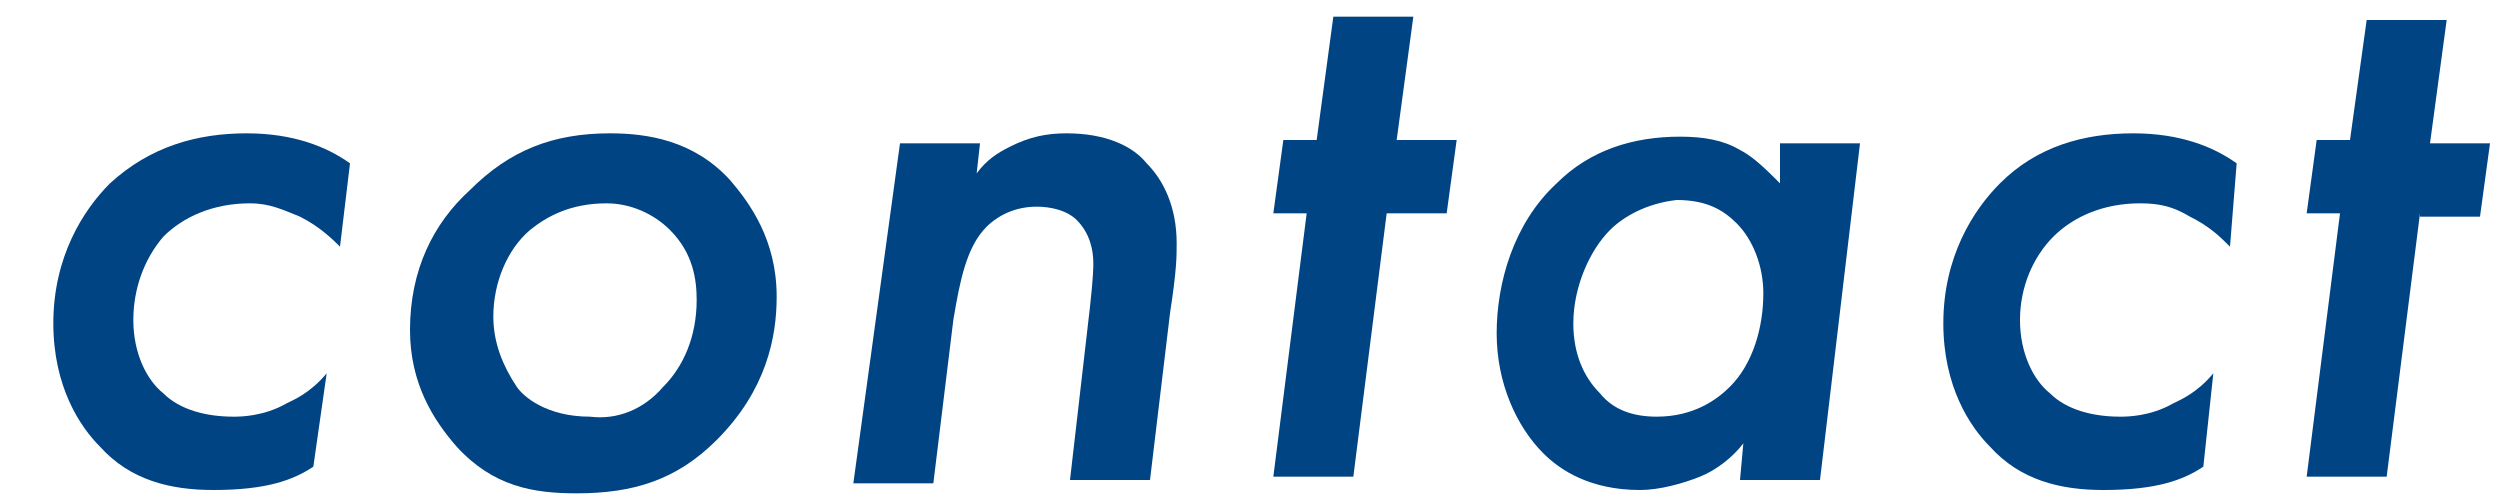
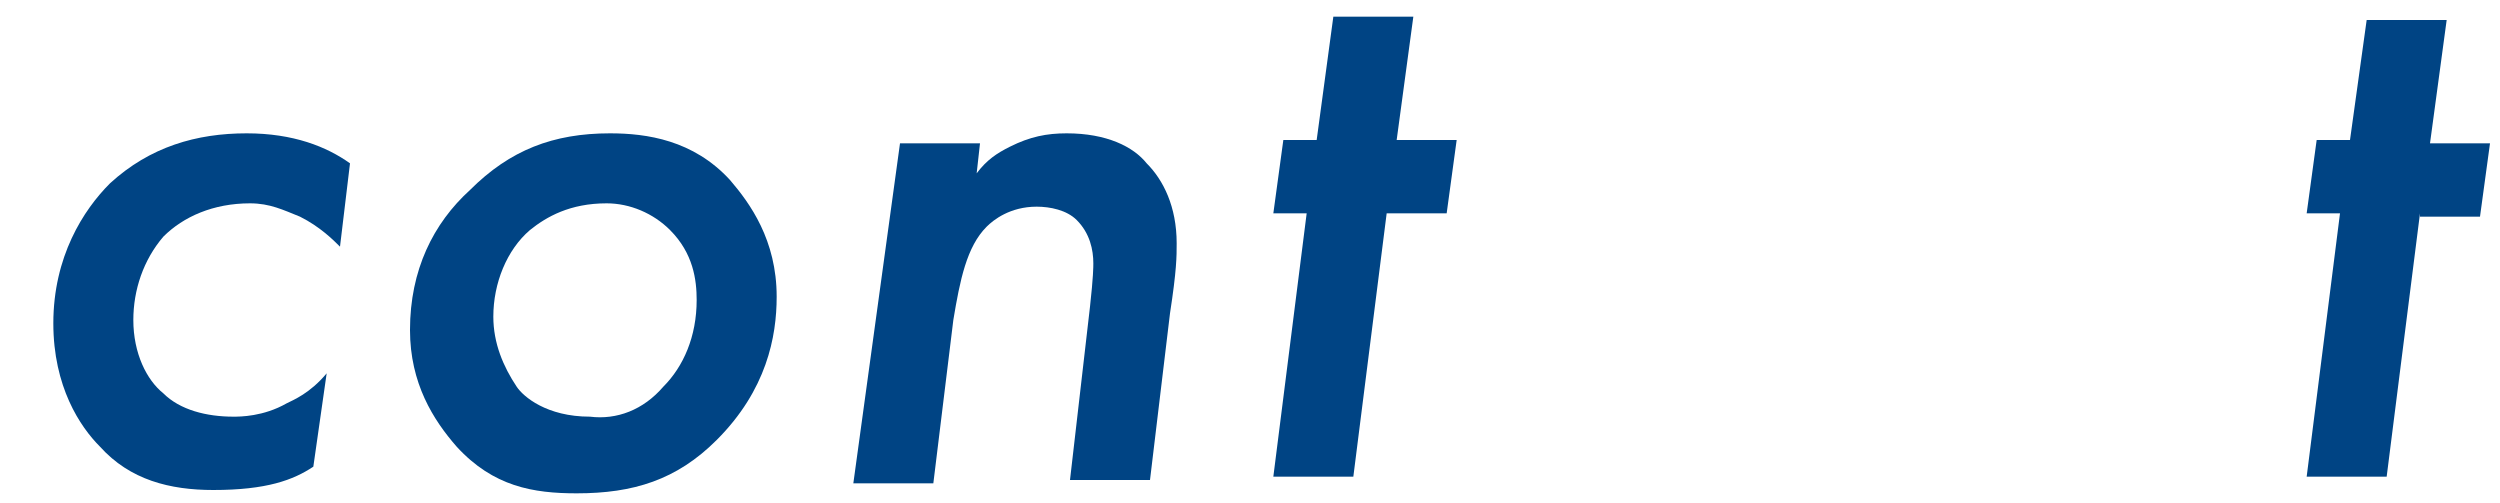
<svg xmlns="http://www.w3.org/2000/svg" version="1.1" id="レイヤー_1" x="0px" y="0px" viewBox="0 0 75 15.1" style="enable-background:new 0 0 75 15.1;" xml:space="preserve">
  <style type="text/css">
	.st0{enable-background:new    ;}
	.st1{fill:#004484;}
</style>
  <g class="st0">
    <path class="st1" d="M10.2,7.4C10,7.2,9.6,6.8,9,6.5C8.5,6.3,8.1,6.1,7.5,6.1c-1.1,0-2,0.4-2.6,1C4.3,7.8,4,8.7,4,9.6   c0,1,0.4,1.8,0.9,2.2c0.5,0.5,1.3,0.7,2.1,0.7c0.2,0,0.9,0,1.6-0.4c0.2-0.1,0.7-0.3,1.2-0.9L9.4,14c-0.6,0.4-1.4,0.7-3,0.7   c-1.3,0-2.5-0.3-3.4-1.3c-0.6-0.6-1.4-1.8-1.4-3.7c0-2,0.9-3.4,1.7-4.2C4.5,4.4,5.9,4,7.4,4c1.4,0,2.4,0.4,3.1,0.9L10.2,7.4z" />
    <path class="st1" d="M21.9,5.4c0.6,0.7,1.4,1.8,1.4,3.5c0,1.2-0.3,2.8-1.8,4.3c-1.2,1.2-2.5,1.6-4.2,1.6c-1.3,0-2.5-0.2-3.6-1.4   c-0.7-0.8-1.4-1.9-1.4-3.5c0-1.8,0.7-3.2,1.8-4.2C15.3,4.5,16.6,4,18.3,4C19.4,4,20.8,4.2,21.9,5.4z M19.9,11.6   c0.6-0.6,1-1.5,1-2.6c0-0.6-0.1-1.4-0.8-2.1c-0.5-0.5-1.2-0.8-1.9-0.8c-1.1,0-1.8,0.4-2.3,0.8c-0.7,0.6-1.1,1.6-1.1,2.6   c0,0.8,0.3,1.5,0.7,2.1c0.2,0.3,0.9,0.9,2.2,0.9C18.5,12.6,19.3,12.3,19.9,11.6z" />
    <path class="st1" d="M27,4.3h2.4l-0.1,0.9c0.3-0.4,0.6-0.6,1-0.8C30.9,4.1,31.4,4,32,4c1.2,0,2,0.4,2.4,0.9   c0.5,0.5,0.9,1.3,0.9,2.4c0,0.4,0,0.8-0.2,2.1l-0.6,5h-2.4l0.6-5.2c0.1-0.9,0.1-1.2,0.1-1.3c0-0.4-0.1-0.9-0.5-1.3   c-0.3-0.3-0.8-0.4-1.2-0.4c-0.8,0-1.3,0.4-1.5,0.6c-0.6,0.6-0.8,1.6-1,2.8l-0.6,4.9h-2.4L27,4.3z" />
    <path class="st1" d="M41.6,6.4l-1,7.9h-2.4l1-7.9h-1l0.3-2.2h1l0.5-3.7h2.4l-0.5,3.7h1.8l-0.3,2.2H41.6z" />
-     <path class="st1" d="M53.4,4.3h2.4l-1.2,10.1h-2.4l0.1-1.1c-0.3,0.4-0.8,0.8-1.3,1s-1.2,0.4-1.8,0.4c-1.5,0-2.4-0.6-2.9-1.1   c-0.8-0.8-1.4-2.1-1.4-3.6s0.5-3.3,1.8-4.5c1-1,2.3-1.4,3.7-1.4c0.7,0,1.3,0.1,1.8,0.4c0.4,0.2,0.8,0.6,1.2,1L53.4,4.3z M48.3,6.9   c-0.6,0.6-1.1,1.7-1.1,2.8c0,0.9,0.3,1.6,0.8,2.1c0.4,0.5,1,0.7,1.7,0.7c1.1,0,1.8-0.5,2.2-0.9c0.7-0.7,1-1.8,1-2.8   c0-0.8-0.3-1.6-0.8-2.1c-0.4-0.4-0.9-0.7-1.8-0.7C49.4,6.1,48.7,6.5,48.3,6.9z" />
-     <path class="st1" d="M66.9,7.4c-0.3-0.3-0.6-0.6-1.2-0.9c-0.5-0.3-0.9-0.4-1.5-0.4c-1.1,0-2,0.4-2.6,1c-0.6,0.6-1,1.5-1,2.5   c0,1,0.4,1.8,0.9,2.2c0.5,0.5,1.3,0.7,2.1,0.7c0.2,0,0.9,0,1.6-0.4c0.2-0.1,0.7-0.3,1.2-0.9L66.1,14c-0.6,0.4-1.4,0.7-3,0.7   c-1.3,0-2.5-0.3-3.4-1.3c-0.6-0.6-1.4-1.8-1.4-3.7c0-2,0.9-3.4,1.7-4.2C61.1,4.4,62.5,4,64,4c1.4,0,2.4,0.4,3.1,0.9L66.9,7.4z" />
    <path class="st1" d="M72.6,6.4l-1,7.9h-2.4l1-7.9h-1l0.3-2.2h1L71,0.6h2.4l-0.5,3.7h1.8l-0.3,2.2H72.6z" />
  </g>
</svg>